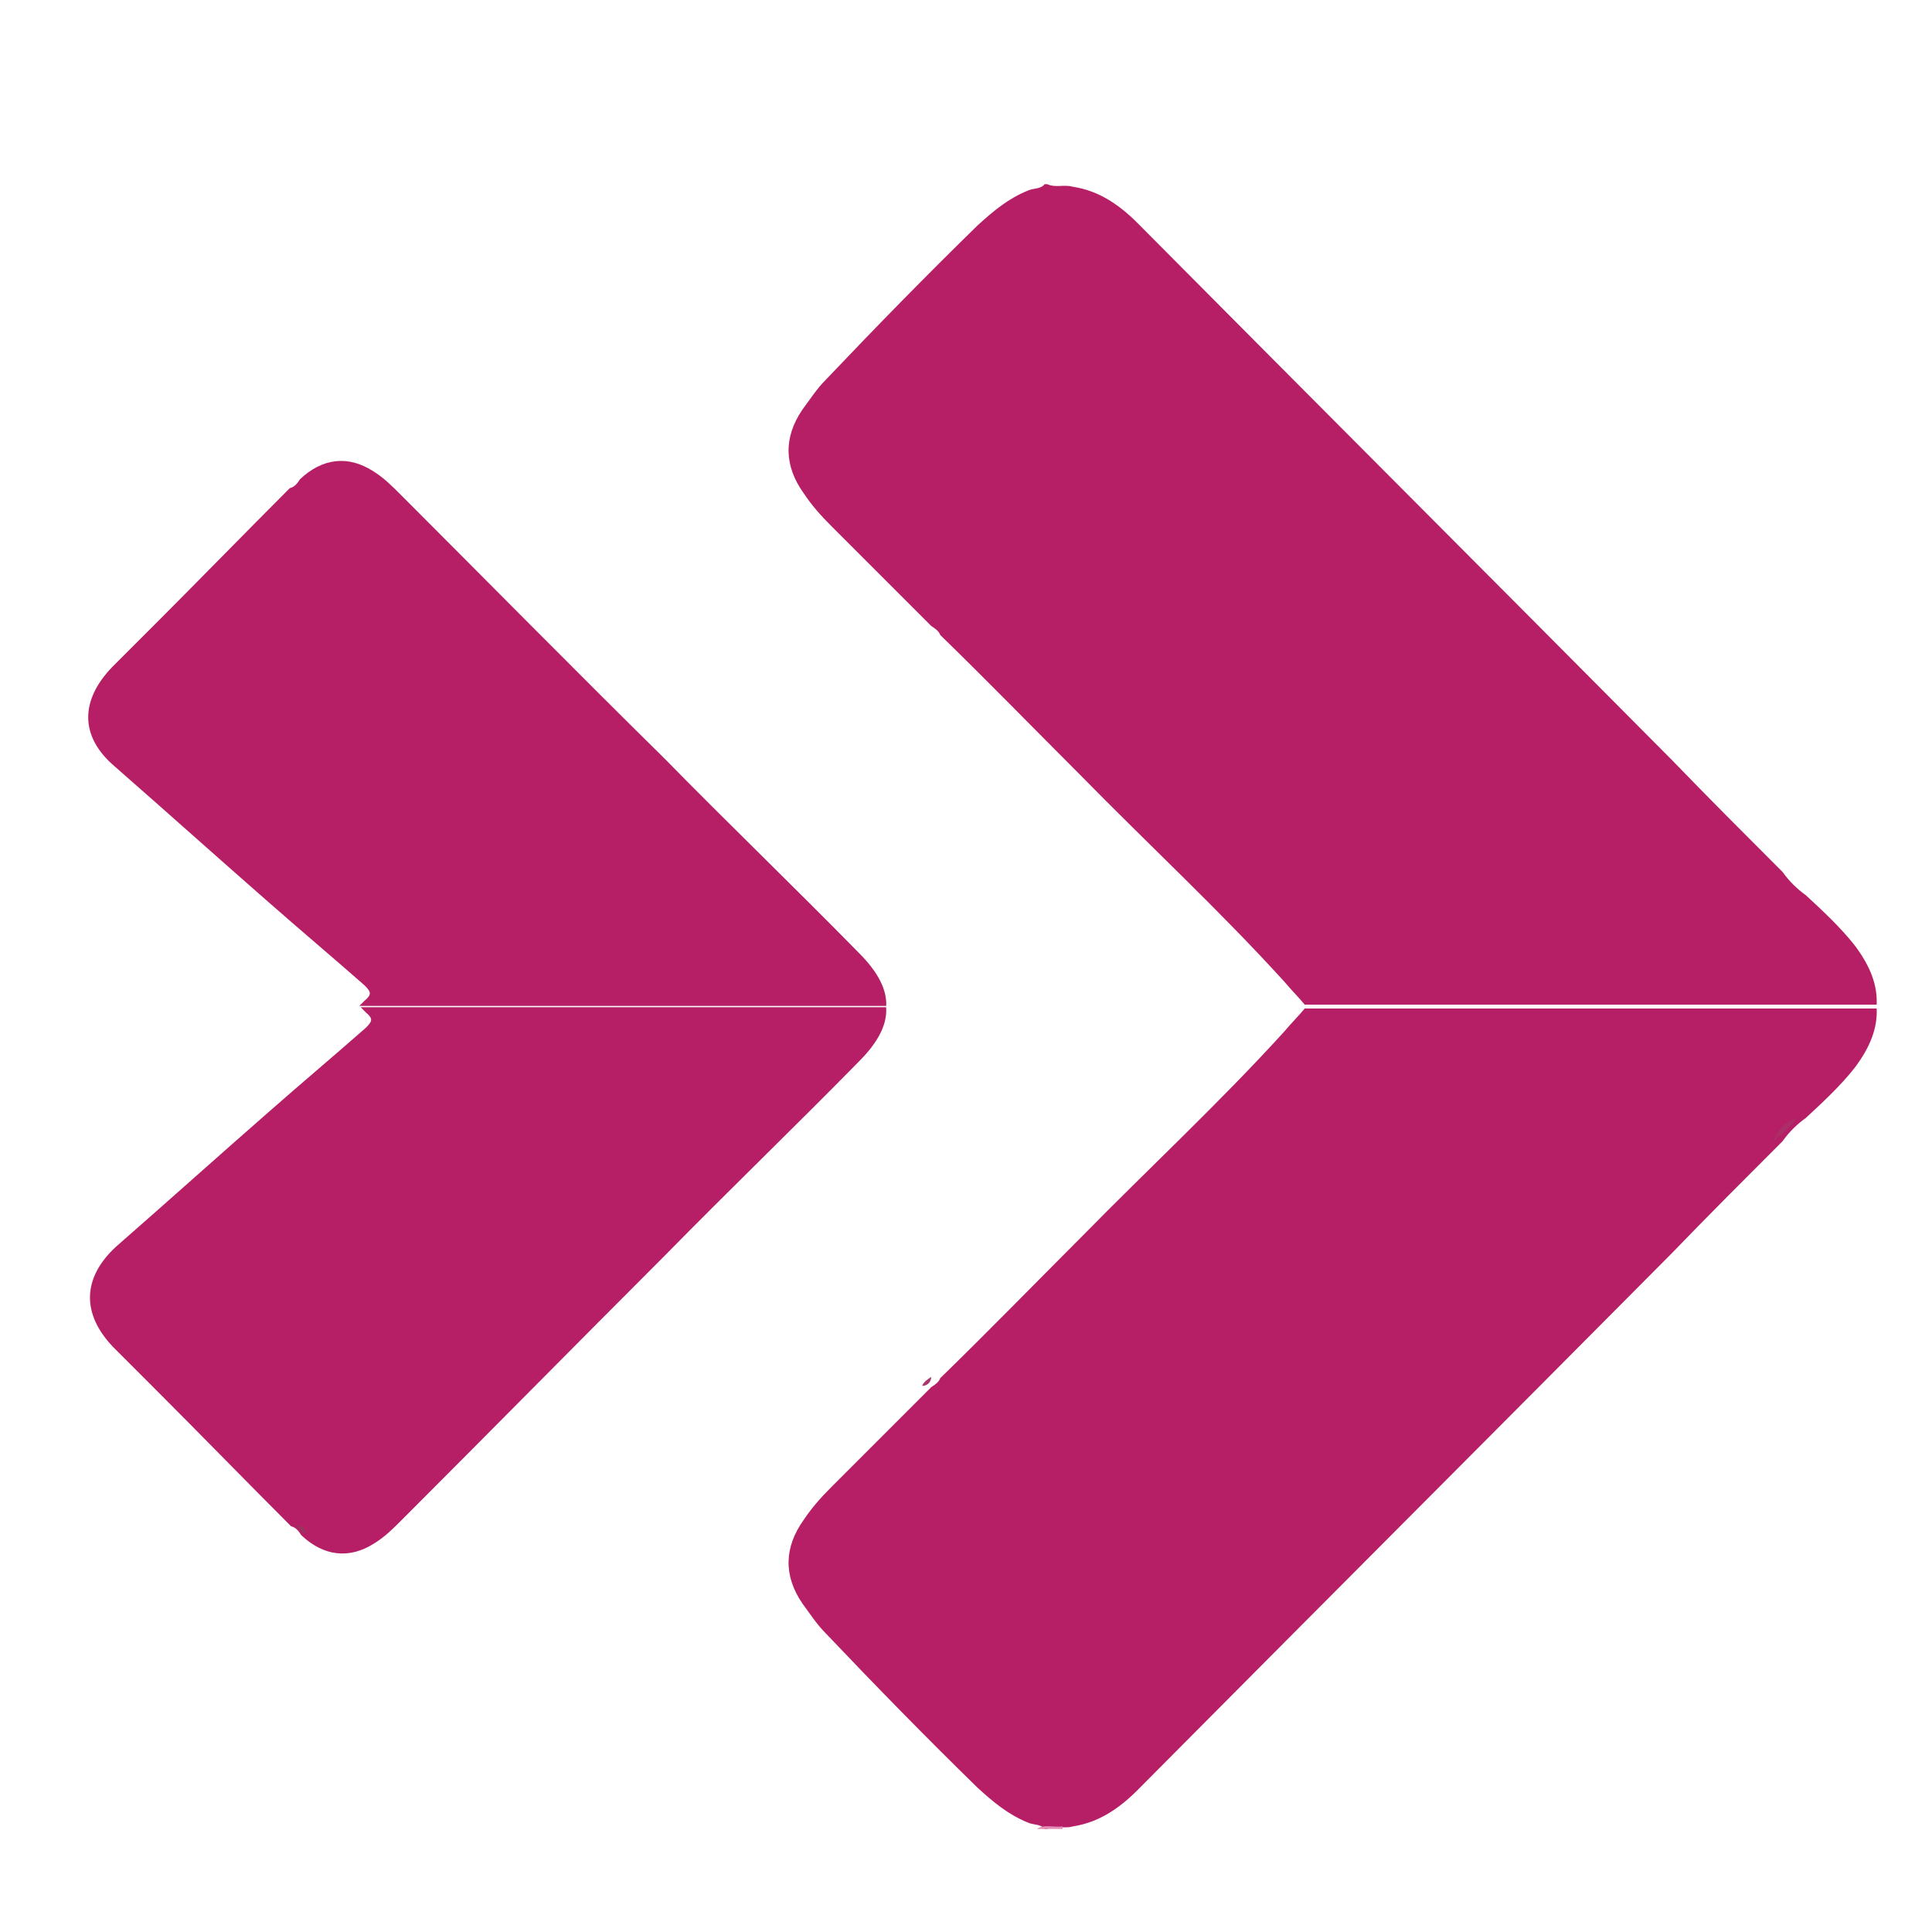
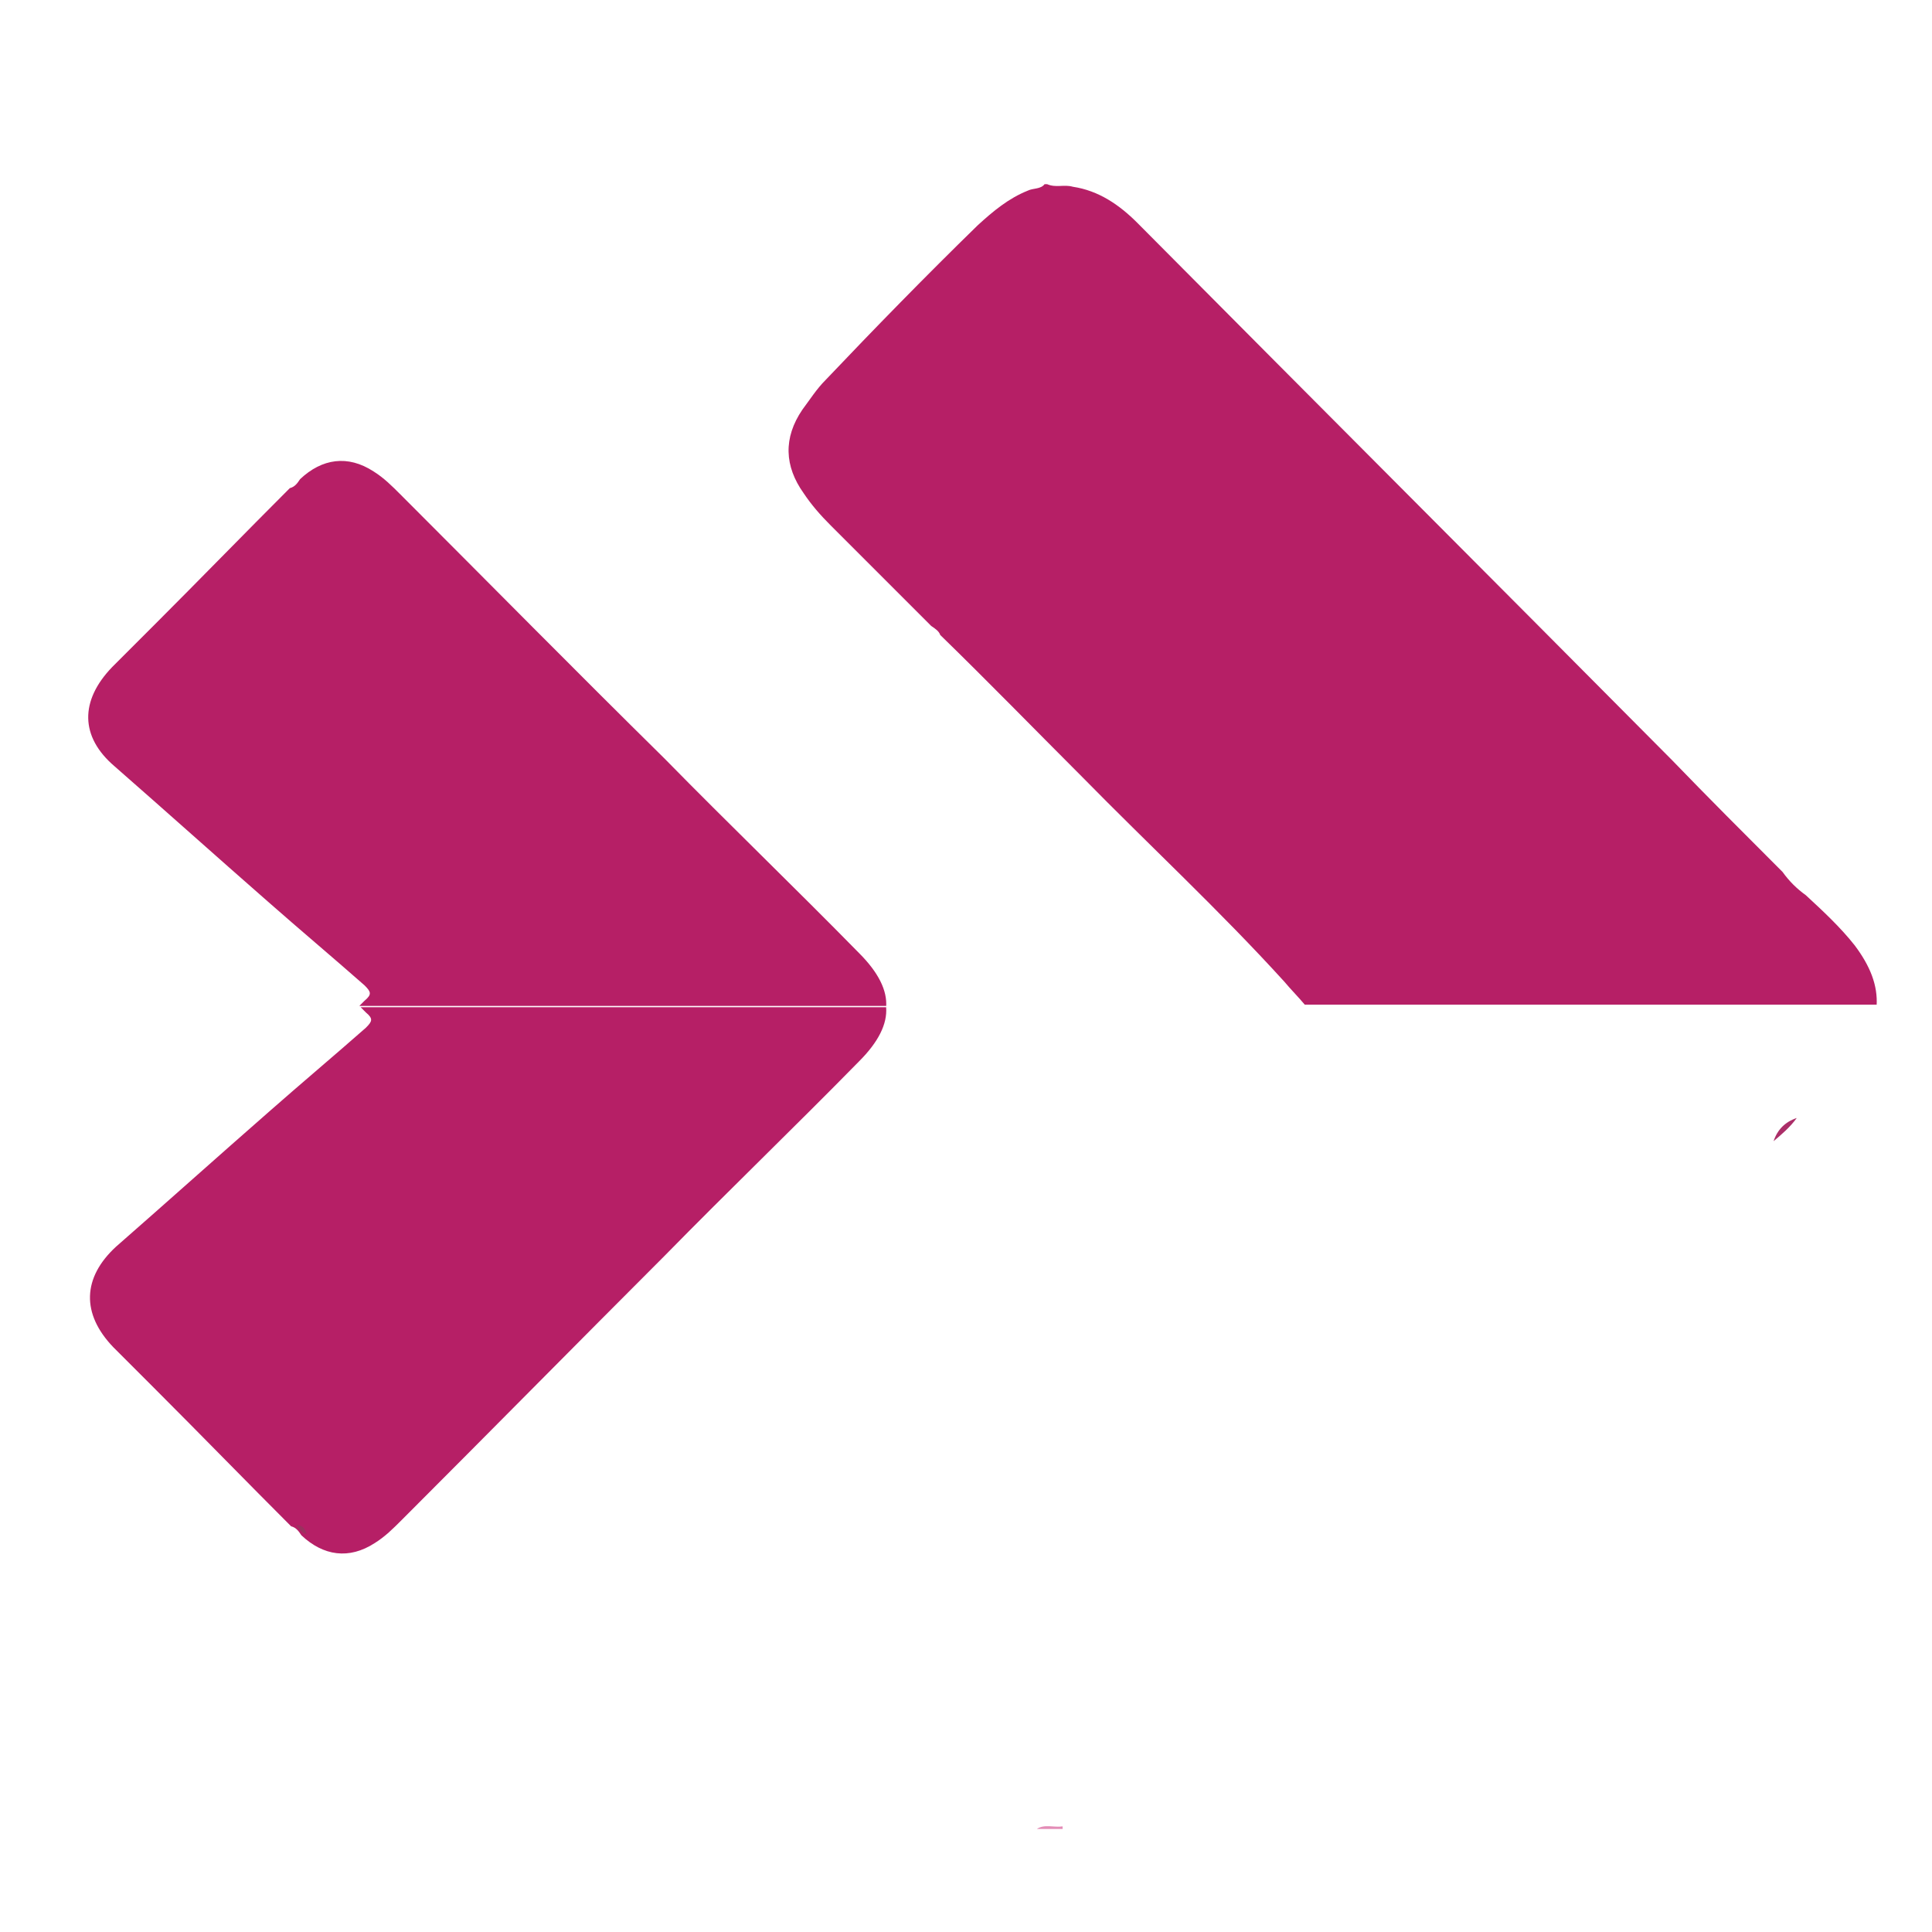
<svg xmlns="http://www.w3.org/2000/svg" version="1.1" id="Layer_1" x="0" y="0" viewBox="0 0 150 150" xml:space="preserve">
  <style>.st0{fill:#b61f66}</style>
  <g id="eDLJ5S_1_">
-     <path class="st0" d="M145.7 78.2c.1 1.6-.5 3.1-1.7 4.7-1.1 1.4-2.5 2.7-3.8 3.9-.7.5-1.3 1.1-1.8 1.8-2.9 2.9-5.8 5.8-8.6 8.7-13.8 13.9-27.7 27.8-41.5 41.7-1.4 1.4-3 2.5-5 2.8-.7.2-1.3-.1-2 .2h-.2c-.3-.4-.9-.3-1.3-.5-1.5-.6-2.7-1.6-3.9-2.7-4-3.9-8-8-11.8-12-.7-.7-1.2-1.5-1.8-2.3-1.5-2.2-1.4-4.4.1-6.5.6-.9 1.3-1.7 2.1-2.5l7.8-7.8c.3-.2.6-.4.7-.7 3.7-3.6 7.3-7.3 11-11 5.2-5.3 10.7-10.4 15.7-15.9.5-.6 1.1-1.2 1.6-1.8h44.4z" />
    <path d="M80.5 142c.6-.4 1.3-.1 2-.2v.2h-2z" fill="#e38cb6" />
    <path class="st0" d="M68.8 78.2c.1 1.3-.6 2.7-2.1 4.2-5 5.1-10.1 10-15.1 15.1-6.8 6.8-13.6 13.7-20.4 20.5-.7.7-1.3 1.3-2.1 1.8-2 1.3-4 1-5.7-.6-.2-.3-.4-.6-.8-.7-3.5-3.5-7-7.1-10.5-10.6l-3.3-3.3c-2.5-2.6-2.4-5.4.2-7.8 4-3.5 7.9-7 11.9-10.5 2.5-2.2 5-4.3 7.5-6.5.5-.5.6-.7 0-1.2l-.4-.4h40.8z" />
-     <path d="M72.3 106.9c0 .4-.3.7-.7.7.1-.3.4-.5.7-.7z" fill="#aa366b" />
    <path d="M23 118.4c.5 0 .7.3.8.7-.4-.1-.6-.4-.8-.7z" fill="#9b315f" />
    <path d="M137.7 88.6c.3-.9.9-1.5 1.8-1.8-.5.7-1.2 1.3-1.8 1.8z" fill="#ab2e68" />
  </g>
  <path class="st0" d="M145.7 78.1c.1-1.6-.5-3.1-1.7-4.7-1.1-1.4-2.5-2.7-3.8-3.9-.7-.5-1.3-1.1-1.8-1.8-2.9-2.9-5.8-5.8-8.6-8.7-13.8-13.9-27.7-27.8-41.5-41.7-1.4-1.4-3-2.5-5-2.8-.7-.2-1.3.1-2-.2h-.2c-.3.4-.9.3-1.3.5-1.5.6-2.7 1.6-3.9 2.7-4 3.9-8 8-11.8 12-.7.7-1.2 1.5-1.8 2.3-1.5 2.2-1.4 4.4.1 6.5.6.9 1.3 1.7 2.1 2.5l7.8 7.8c.3.2.6.4.7.7 3.7 3.6 7.3 7.3 11 11 5.2 5.3 10.7 10.4 15.7 15.9.5.6 1.1 1.2 1.6 1.8h44.4zM68.8 78.2c.1-1.3-.6-2.7-2.1-4.2-5-5.1-10.1-10-15.1-15.1-6.9-6.8-13.6-13.6-20.5-20.5-.7-.7-1.3-1.3-2.1-1.8-2-1.3-4-1-5.7.6-.2.3-.4.6-.8.7-3.5 3.5-7 7.1-10.5 10.6l-3.3 3.3c-2.5 2.6-2.5 5.4.2 7.7 4 3.5 7.9 7 11.9 10.5 2.5 2.2 5 4.3 7.5 6.5.5.5.6.7 0 1.2l-.4.4h40.9z" />
</svg>